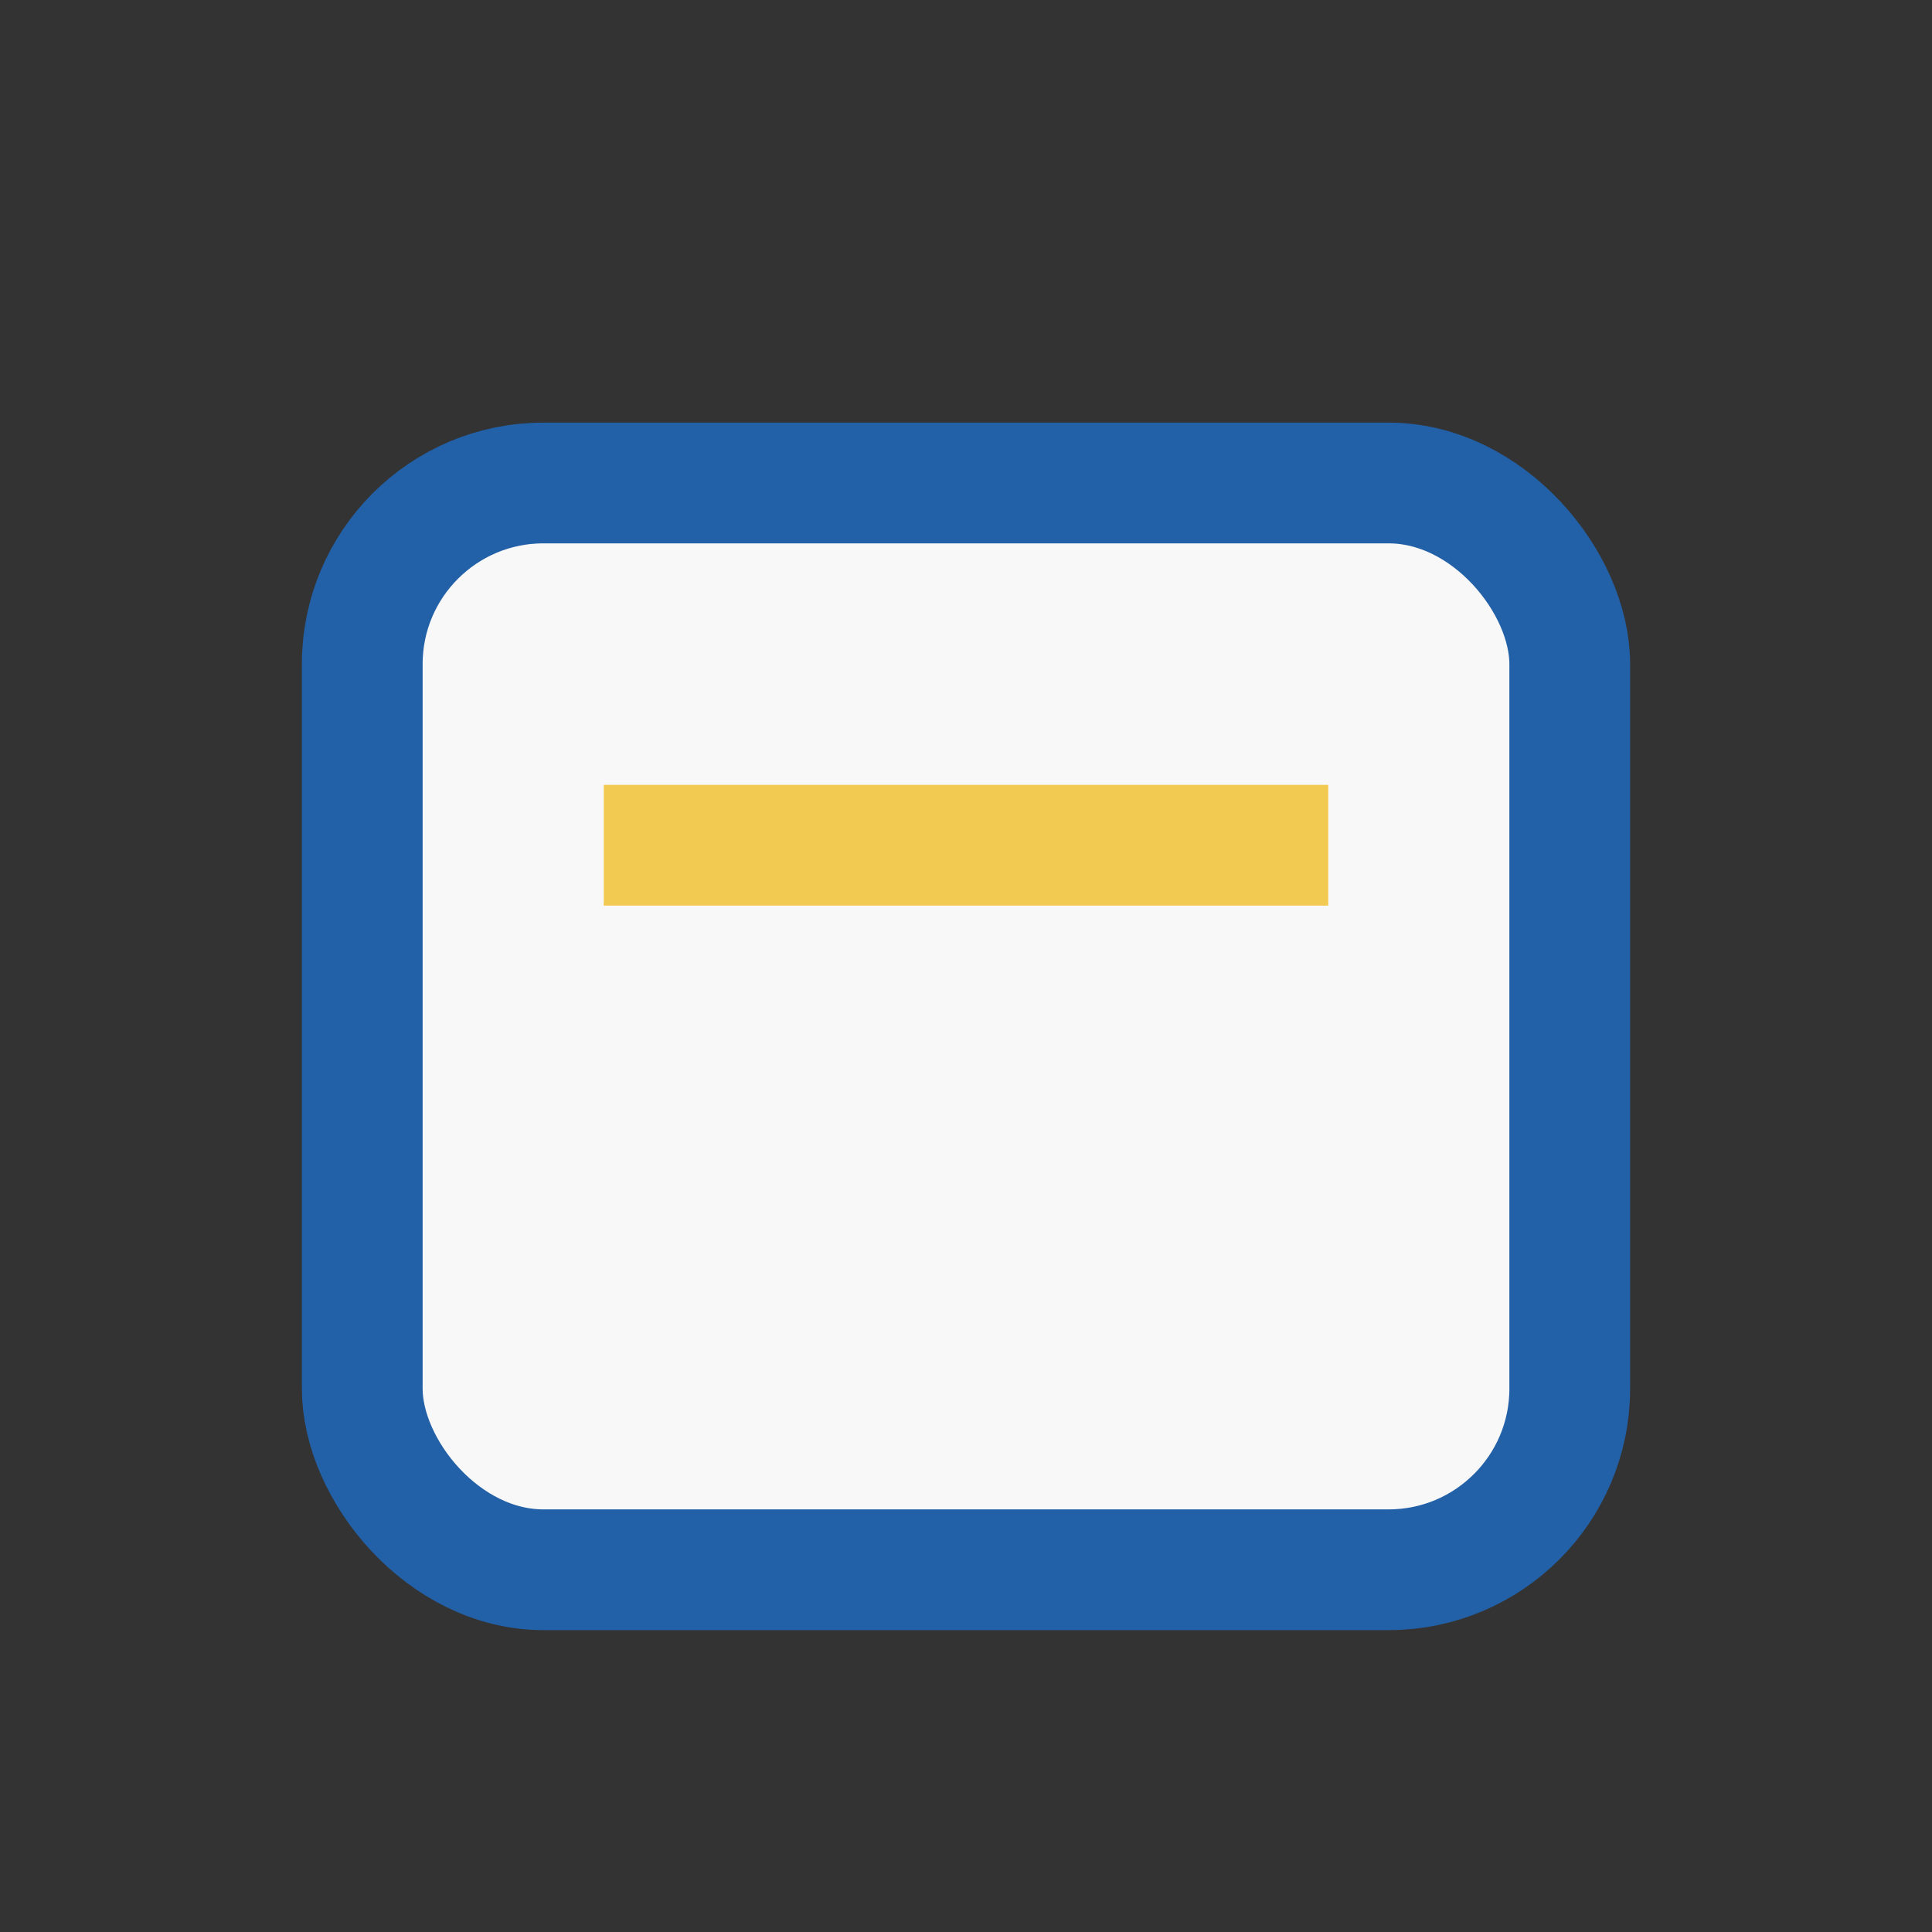
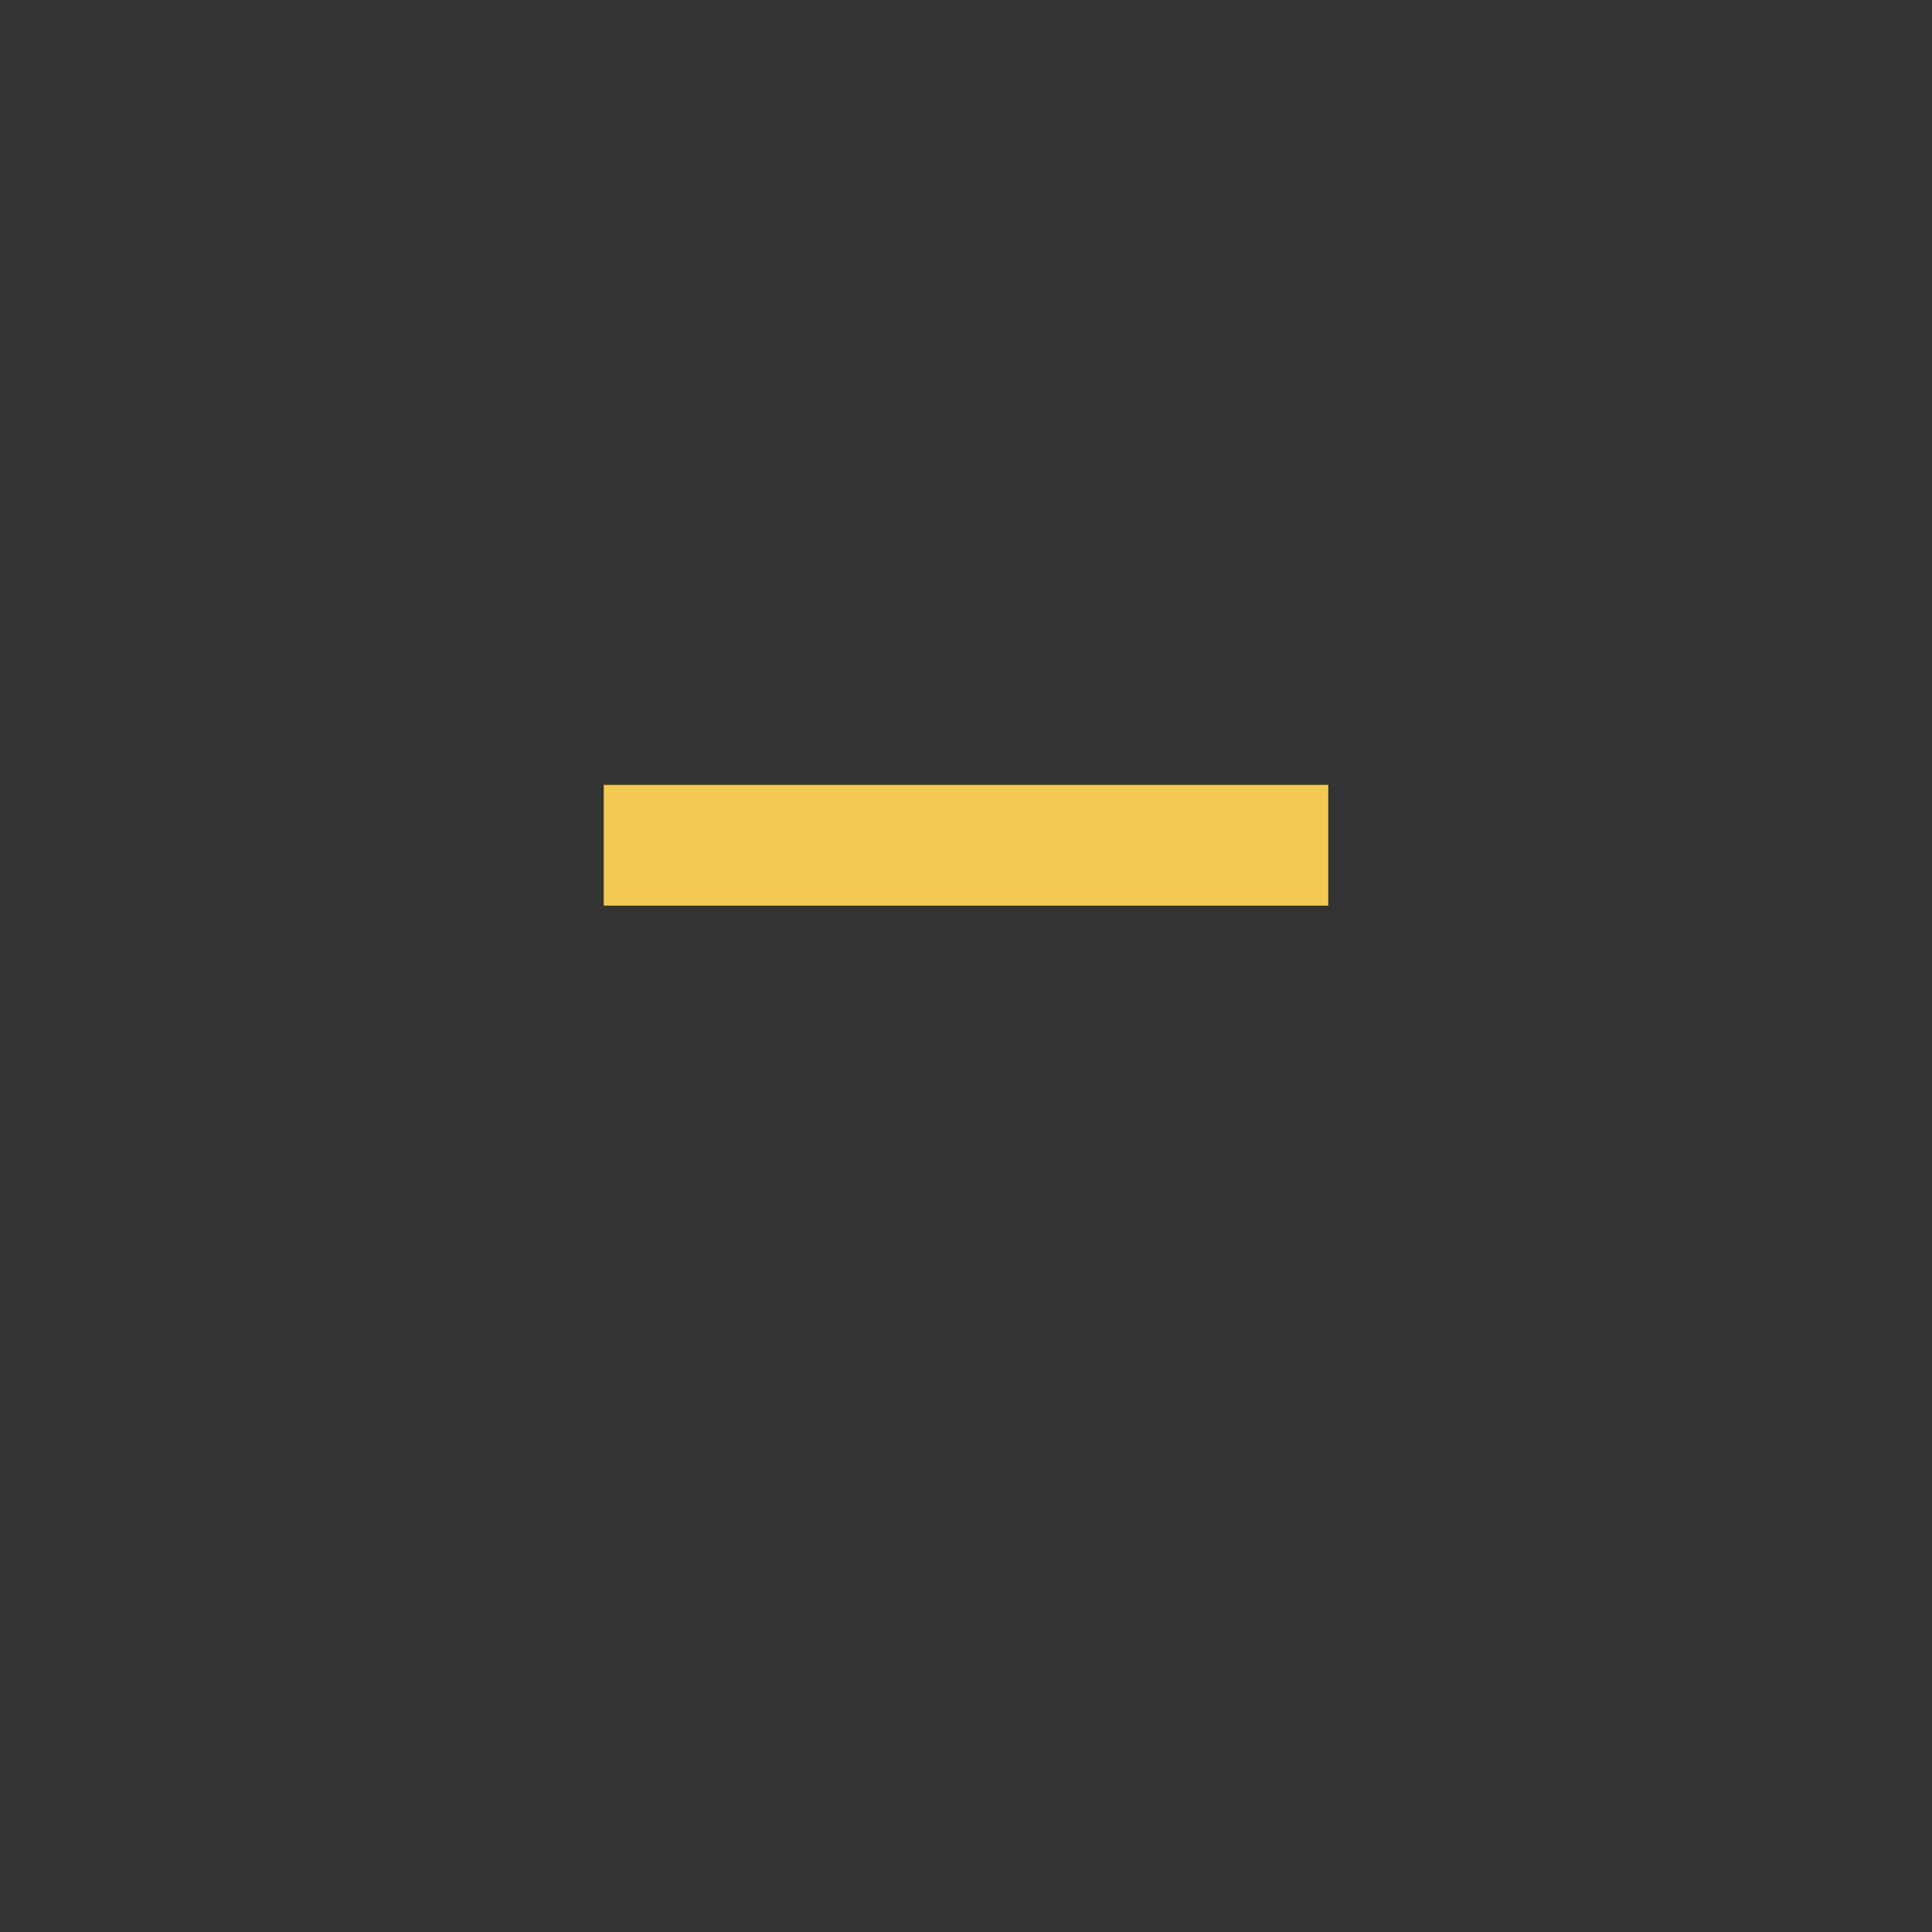
<svg xmlns="http://www.w3.org/2000/svg" width="32" height="32" viewBox="0 0 32 32">
  <rect x="0" y="0" width="32" height="32" fill="#333333" stroke="none" />
-   <rect x="6" y="8" width="20" height="18" rx="3" fill="#F8F8F8" stroke="#2260A7" stroke-width="2" />
  <line x1="10" y1="14" x2="22" y2="14" stroke="#F2CA51" stroke-width="2" />
</svg>